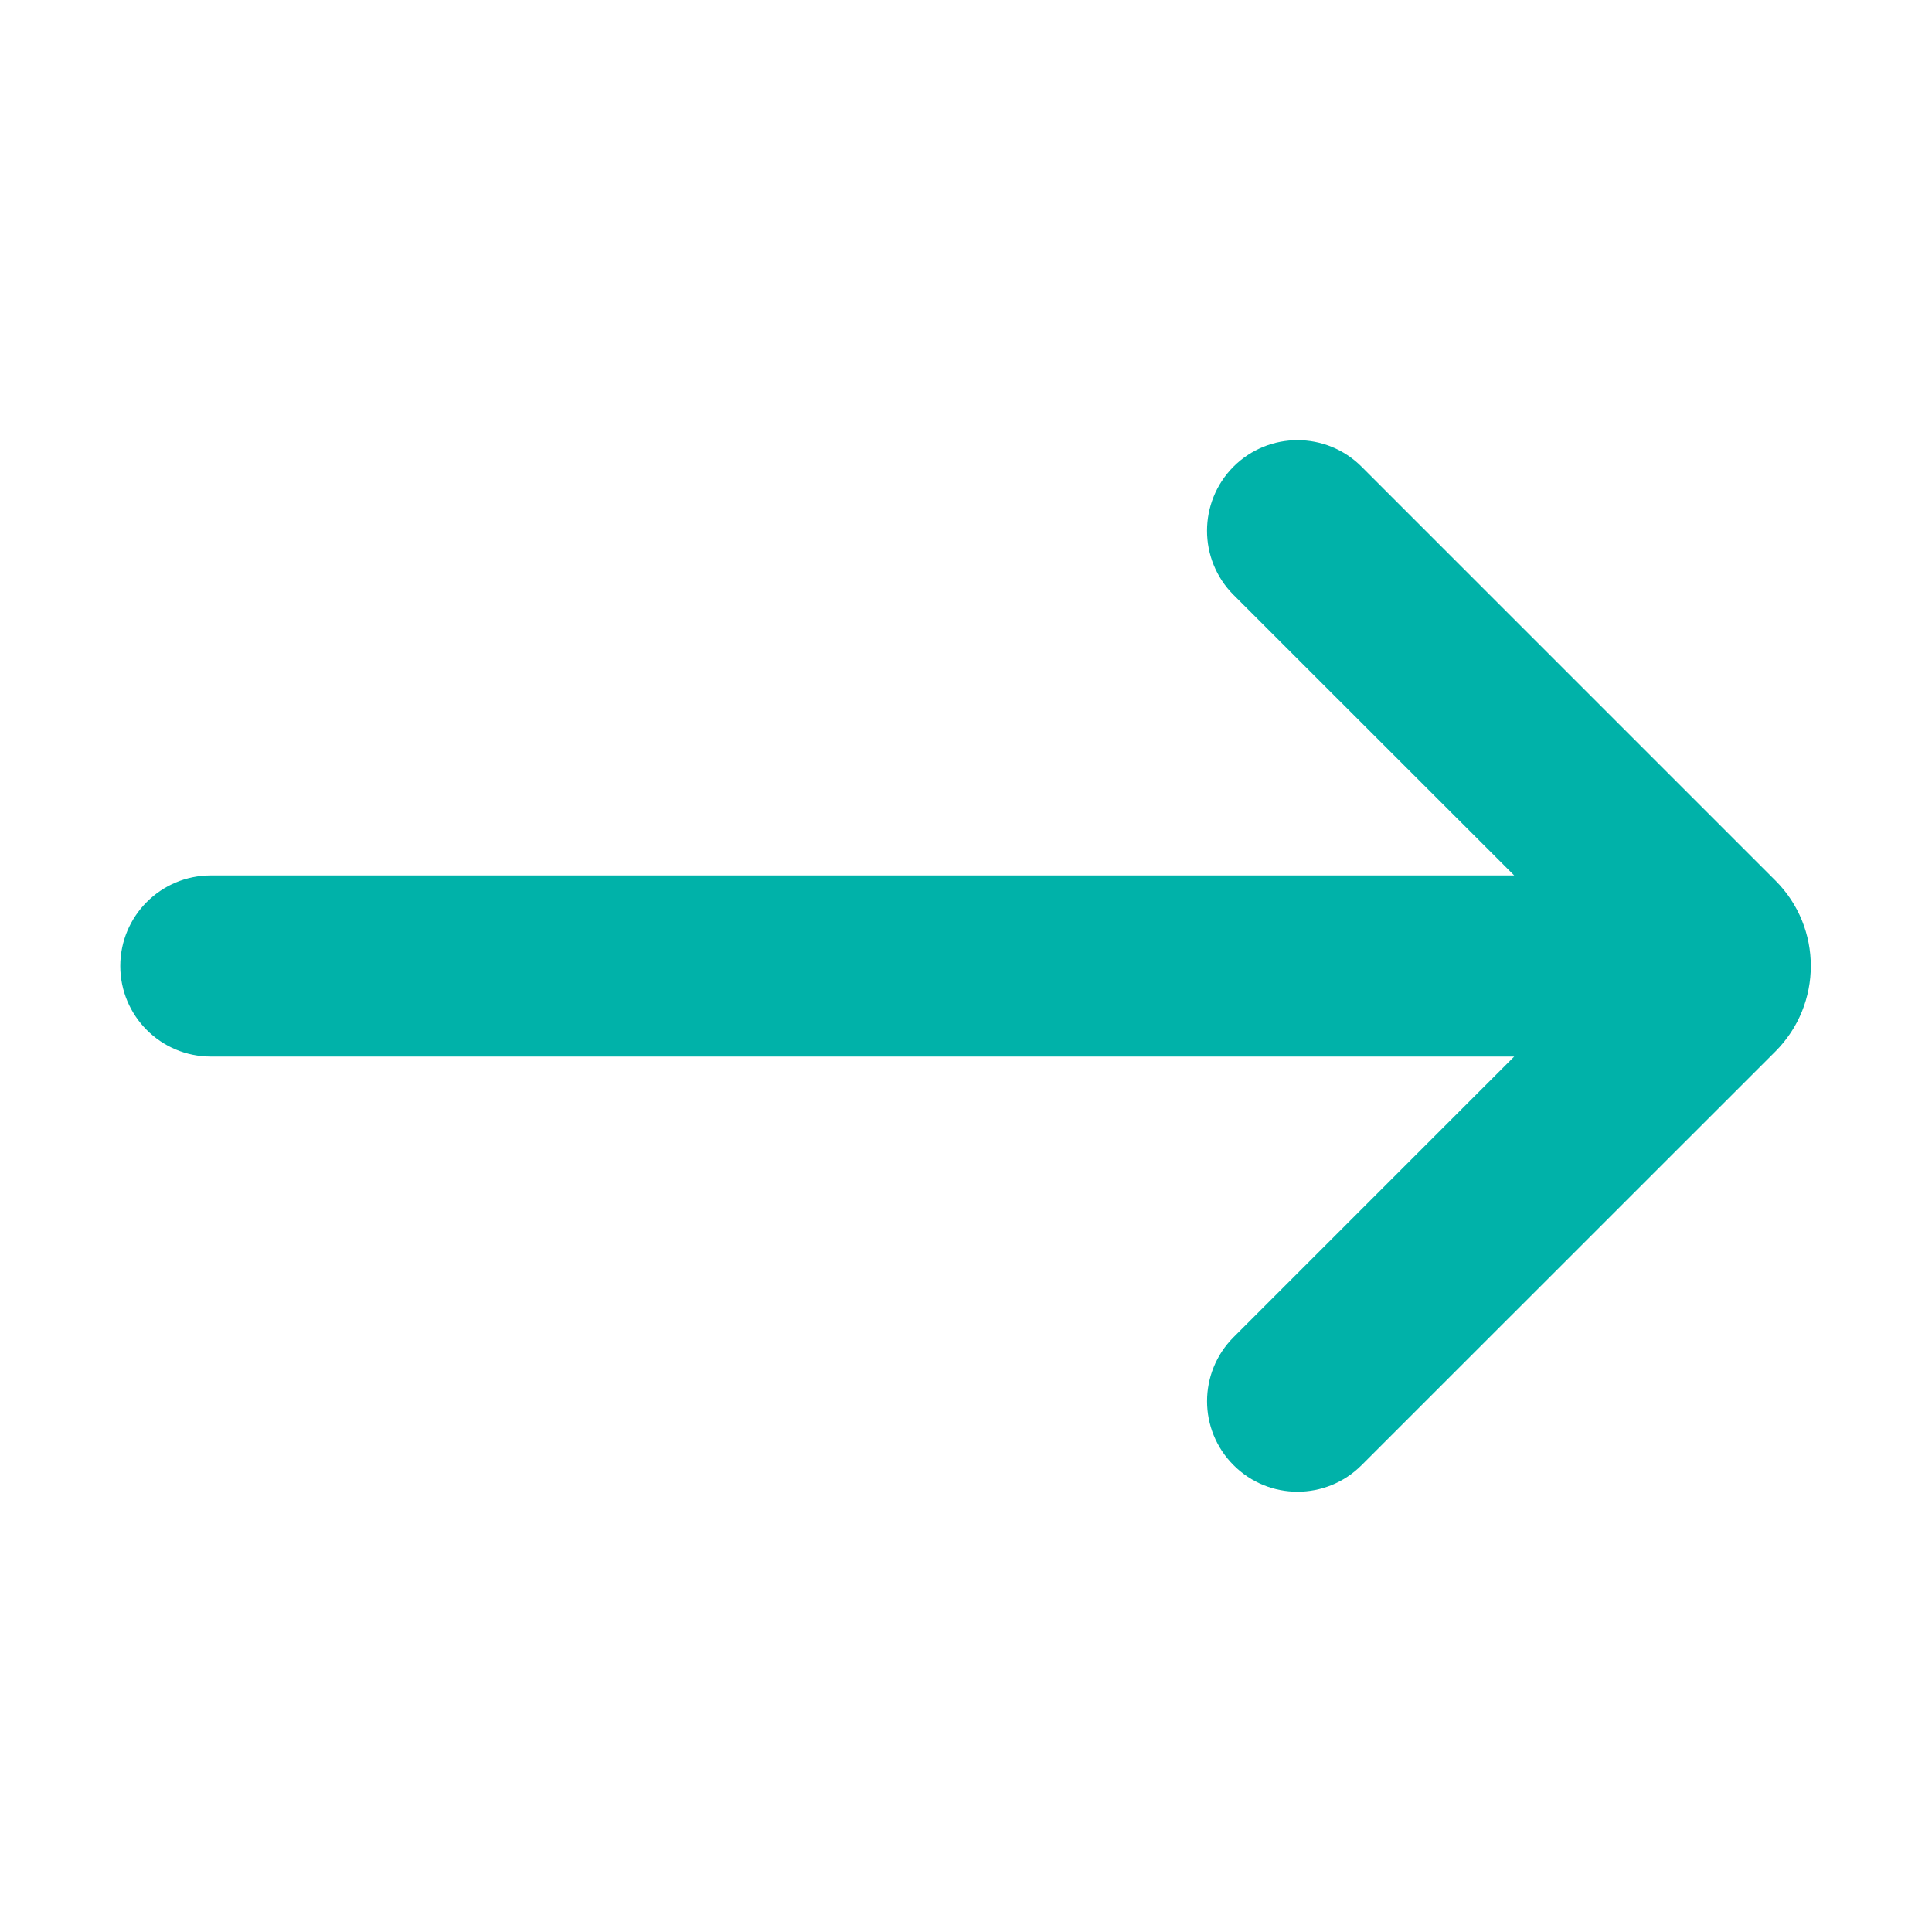
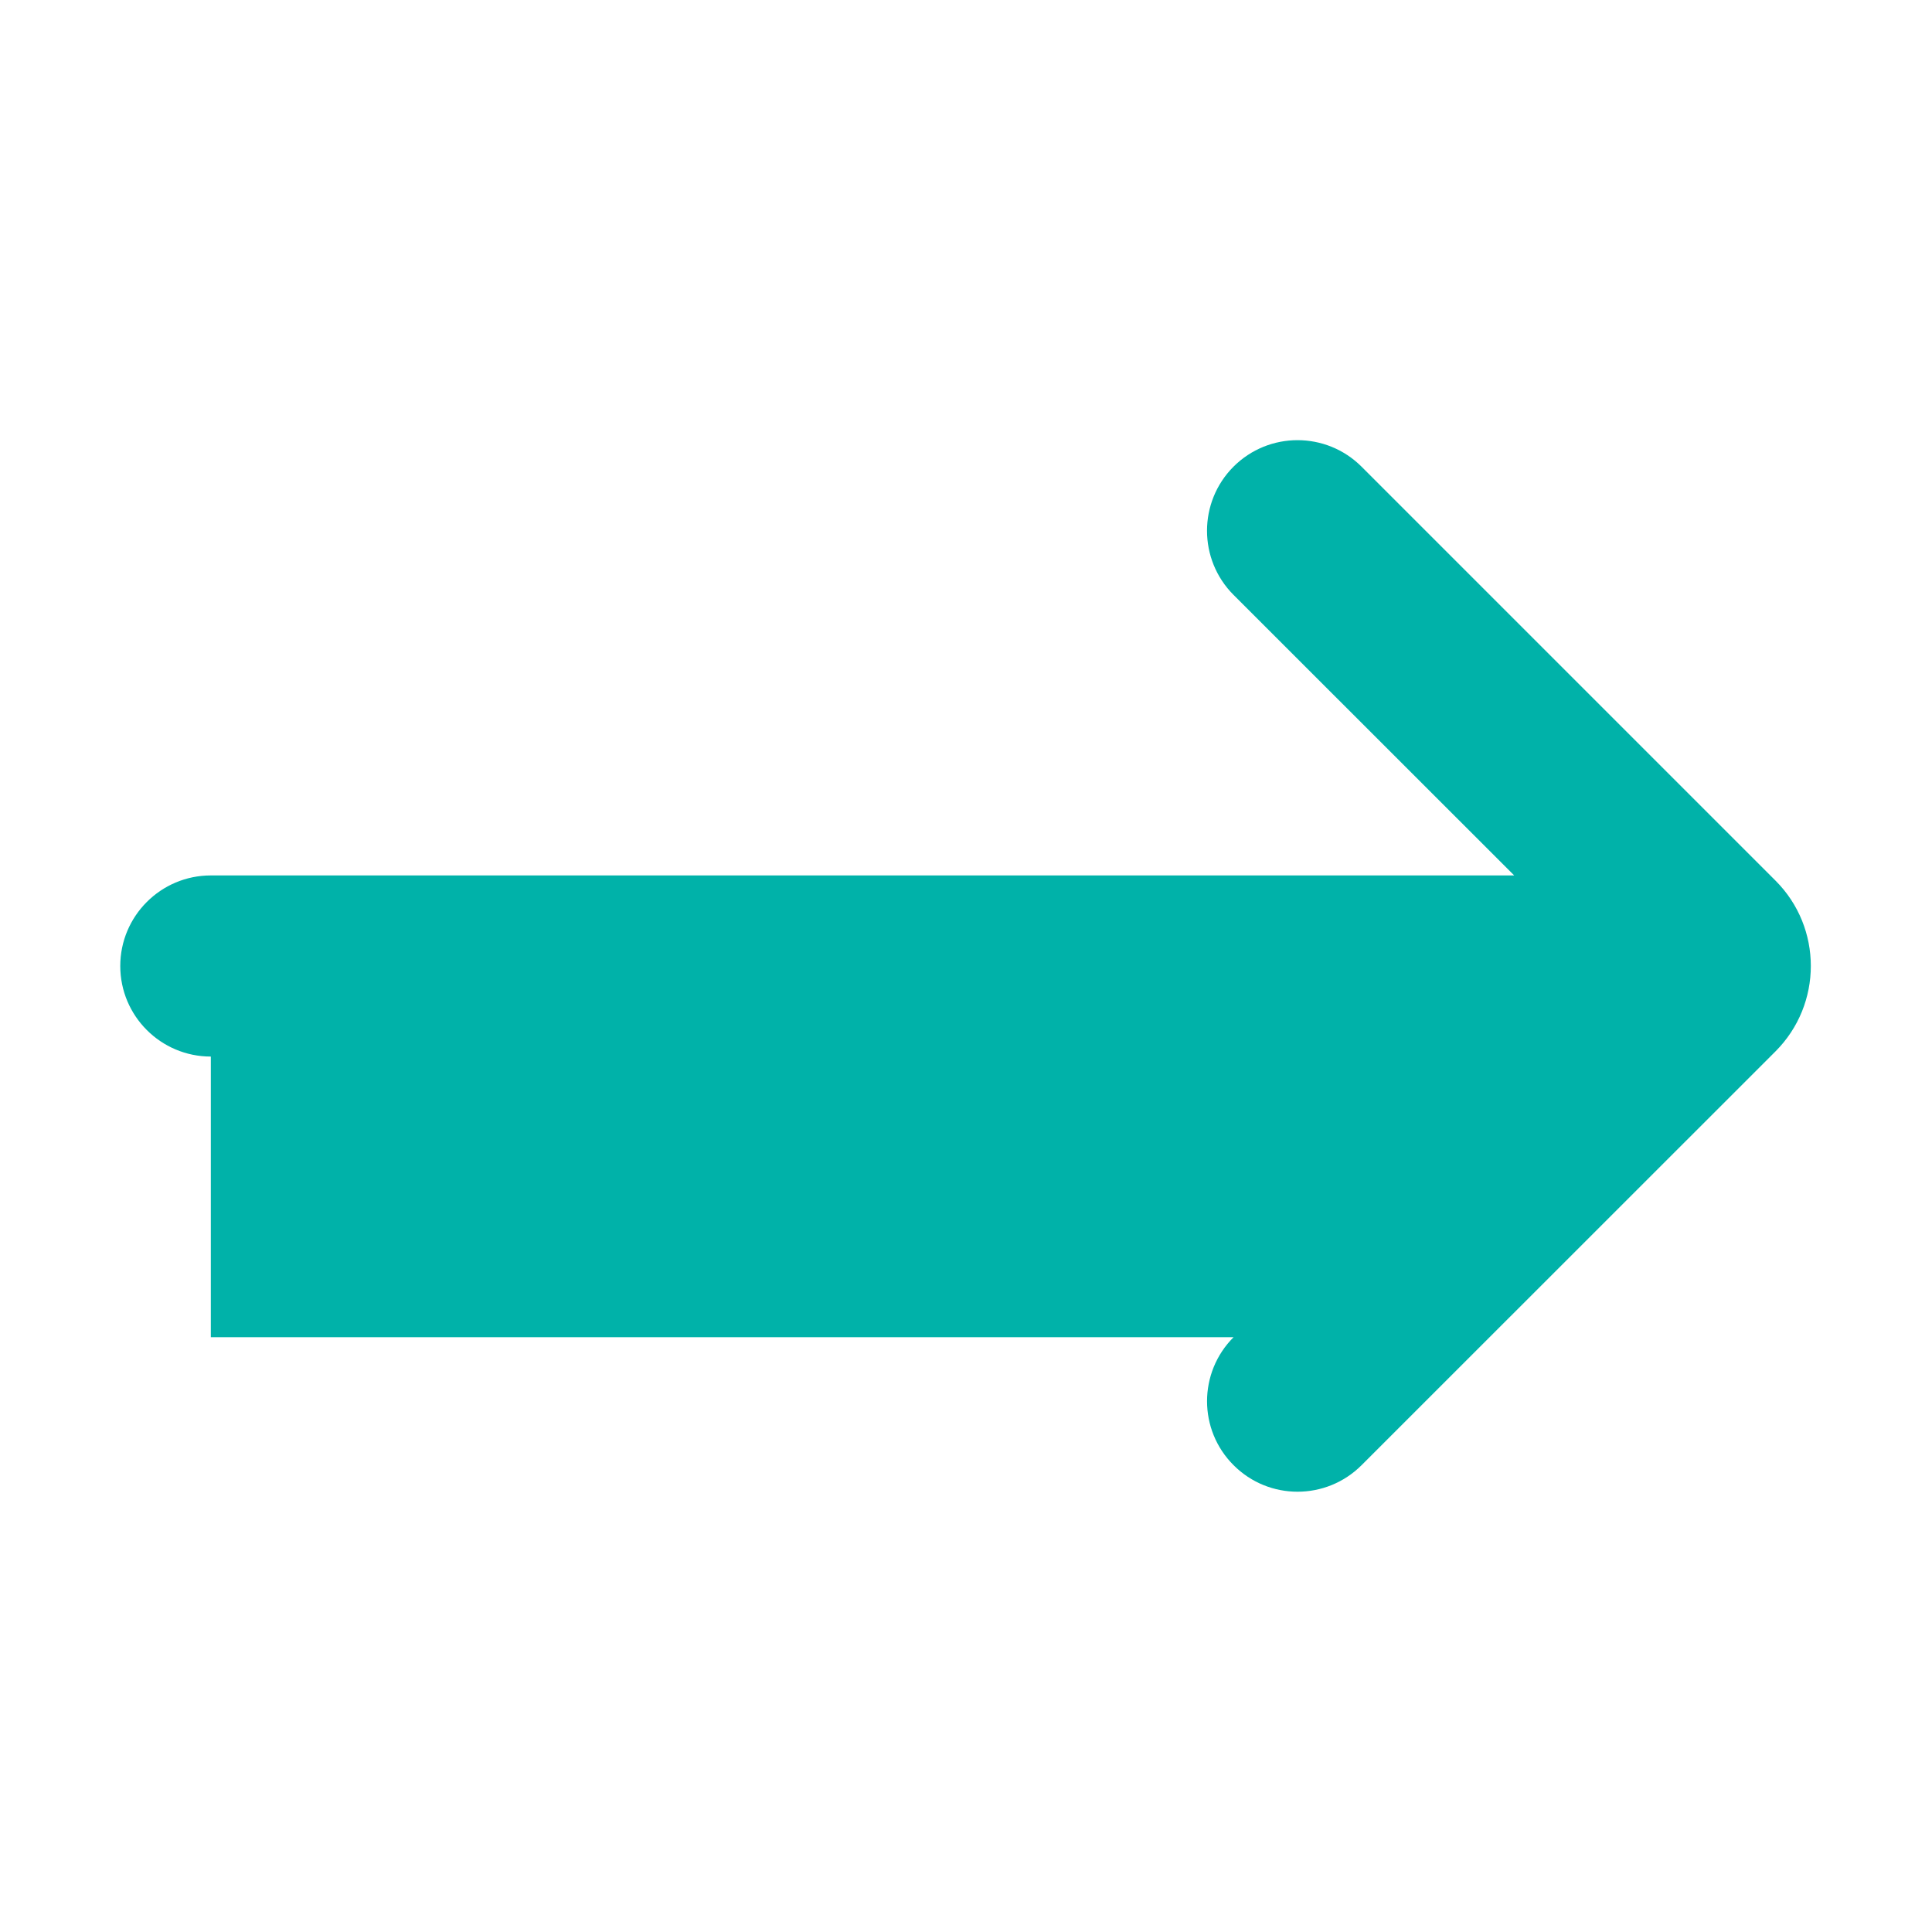
<svg xmlns="http://www.w3.org/2000/svg" width="16" height="16" viewBox="0 0 16 16" fill="none">
-   <path d="M1.746 8.75C1.332 8.75 0.996 8.414 0.996 8C0.996 7.586 1.332 7.25 1.746 7.25H12.54L10.215 4.926C9.923 4.633 9.923 4.158 10.215 3.865C10.508 3.572 10.983 3.572 11.276 3.865L14.704 7.293C15.094 7.683 15.094 8.316 14.704 8.707L11.276 12.134C10.983 12.427 10.508 12.427 10.216 12.134C9.923 11.842 9.923 11.367 10.216 11.074L12.54 8.75H1.746Z" fill="#00B2A9" />
+   <path d="M1.746 8.75C1.332 8.75 0.996 8.414 0.996 8C0.996 7.586 1.332 7.25 1.746 7.25H12.54L10.215 4.926C9.923 4.633 9.923 4.158 10.215 3.865C10.508 3.572 10.983 3.572 11.276 3.865L14.704 7.293C15.094 7.683 15.094 8.316 14.704 8.707L11.276 12.134C10.983 12.427 10.508 12.427 10.216 12.134C9.923 11.842 9.923 11.367 10.216 11.074H1.746Z" fill="#00B2A9" />
</svg>